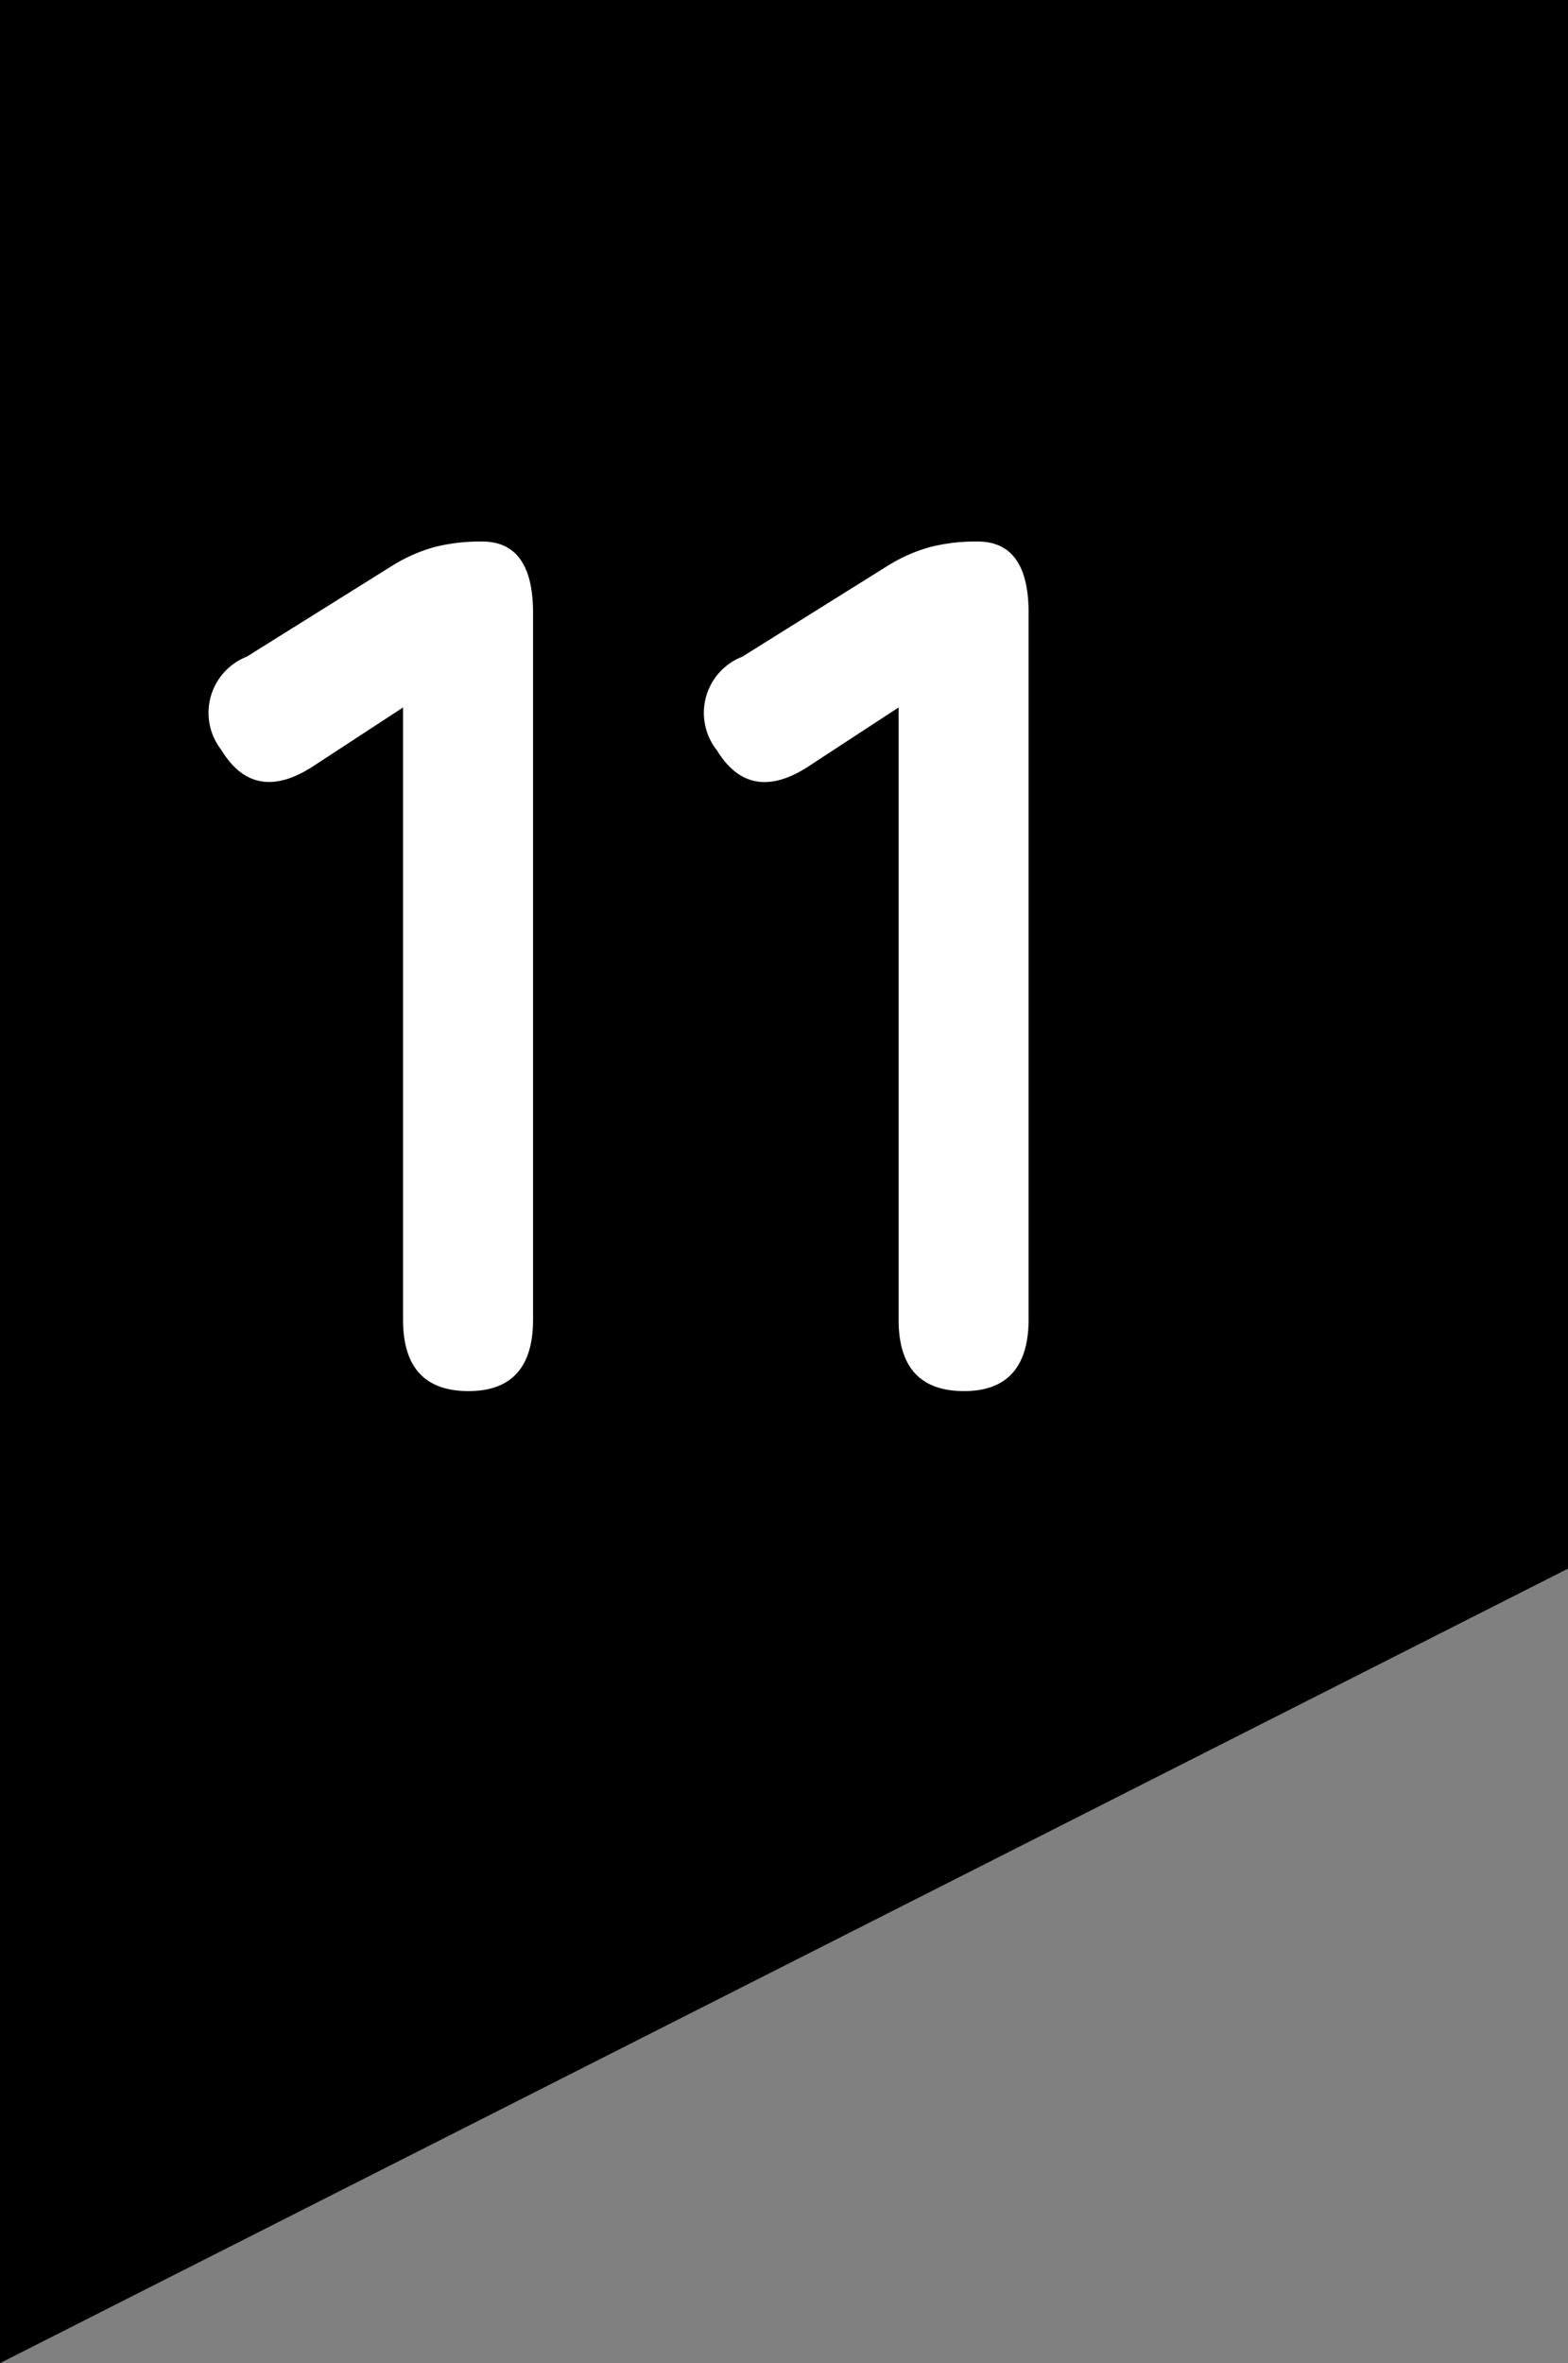
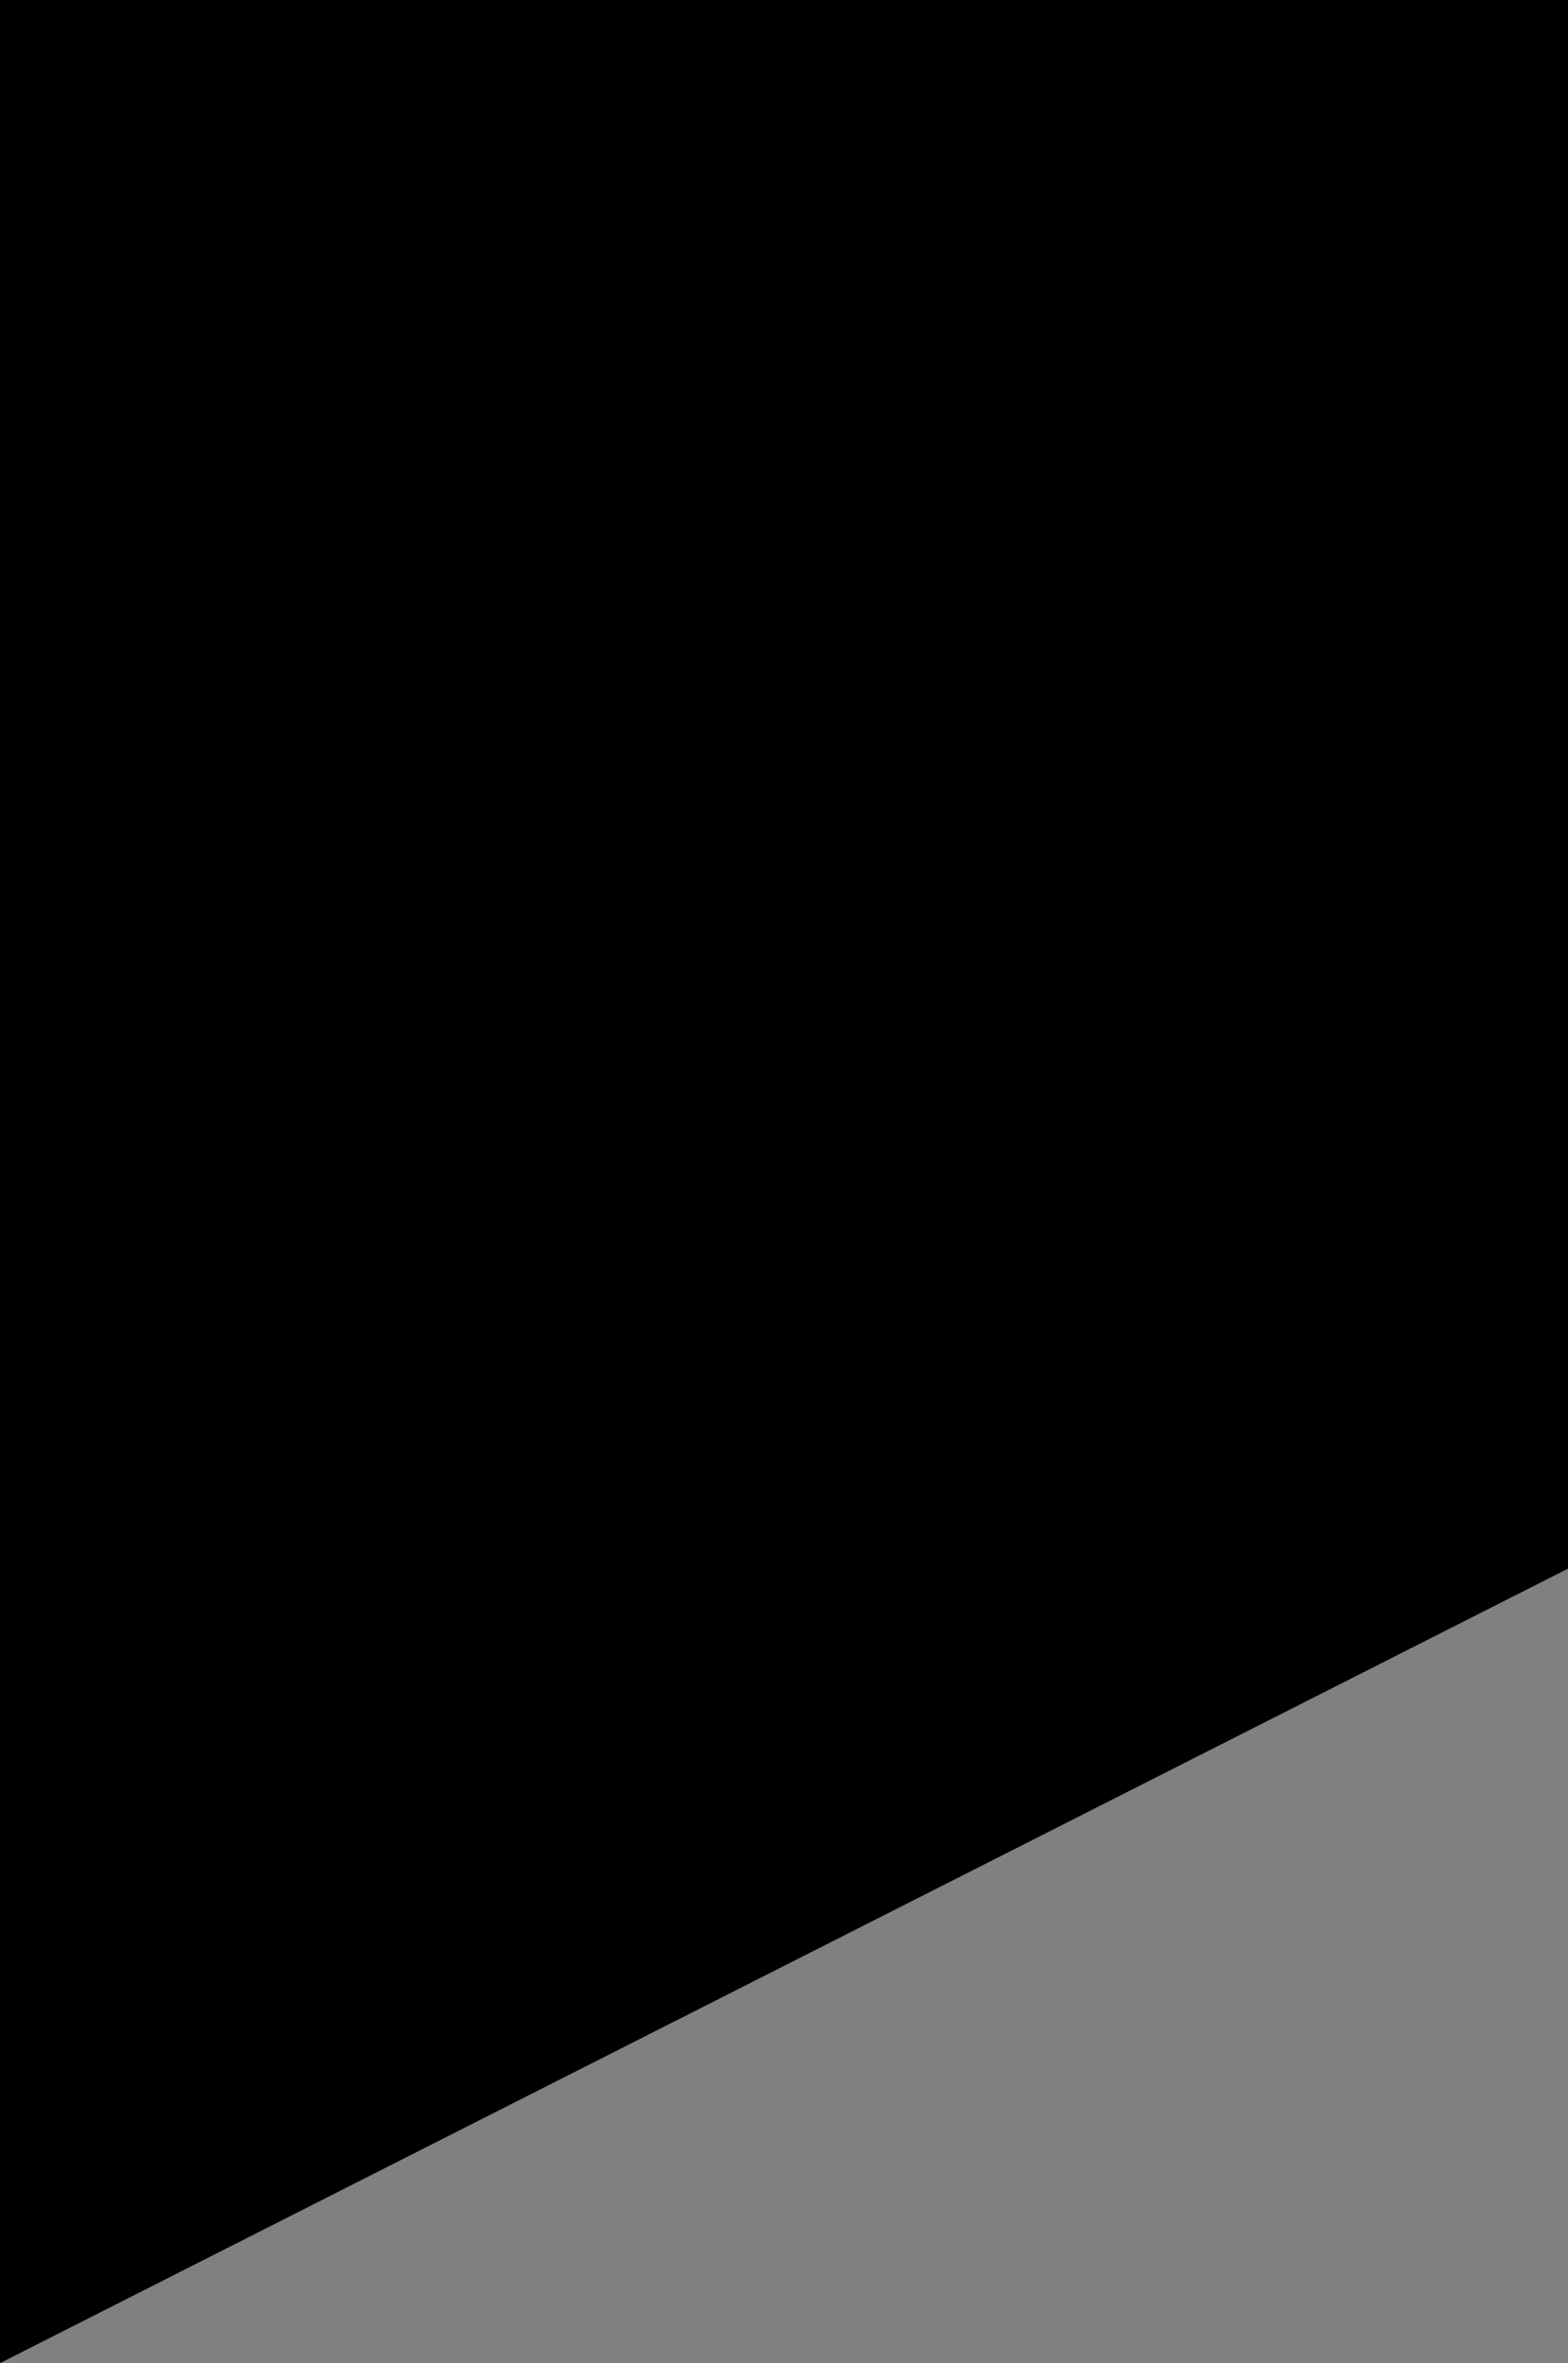
<svg xmlns="http://www.w3.org/2000/svg" width="22" height="33.144" viewBox="0 0 22 33.144">
  <rect x="0" y="0" width="22" height="33.144" fill="#808080" stroke="none" />
  <g id="グループ_12067" data-name="グループ 12067" transform="translate(11465.106 12612)">
    <path id="パス_8857" data-name="パス 8857" d="M0,0H22V22L0,33.143Z" transform="translate(-11465.106 -12612)" />
-     <path id="パス_11122" data-name="パス 11122" d="M3.995,0q-.918,0-.918-1V-9.588l-1.224.8Q1-8.211.527-8.993A.845.845,0,0,1,.884-10.3l2.04-1.275a2.256,2.256,0,0,1,.6-.264,2.6,2.6,0,0,1,.663-.076q.714,0,.714,1V-1Q4.9,0,3.995,0Zm6.953,0q-.918,0-.918-1V-9.588l-1.224.8q-.85.578-1.326-.2A.845.845,0,0,1,7.837-10.3l2.04-1.275a2.256,2.256,0,0,1,.6-.264,2.6,2.6,0,0,1,.663-.076q.714,0,.714,1V-1Q11.849,0,10.948,0Z" transform="translate(-11462.528 -12592.49)" fill="#fff" />
  </g>
</svg>